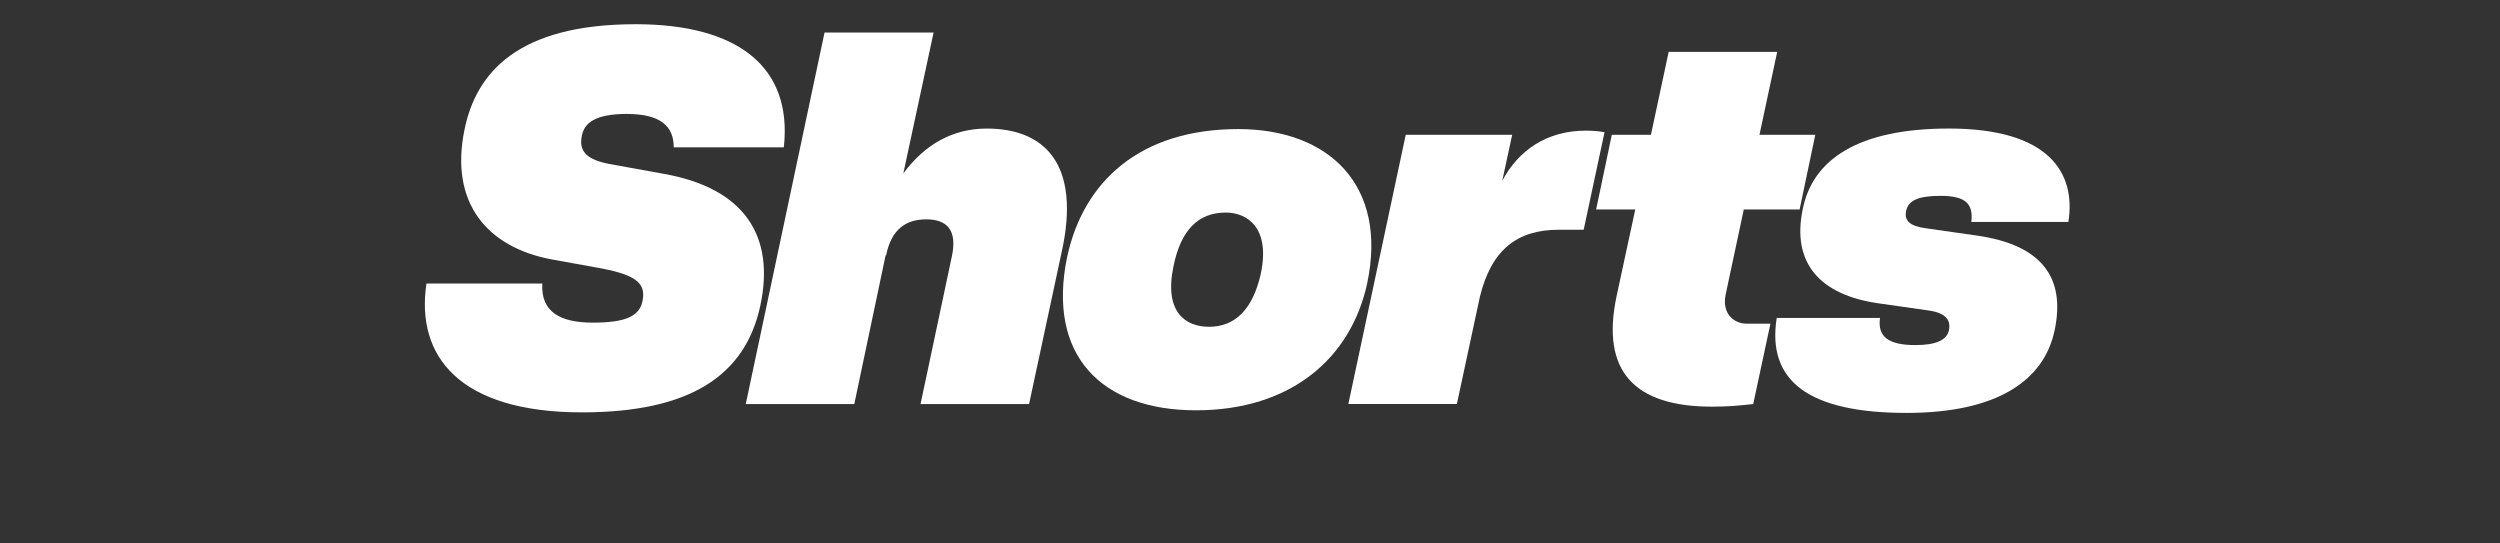
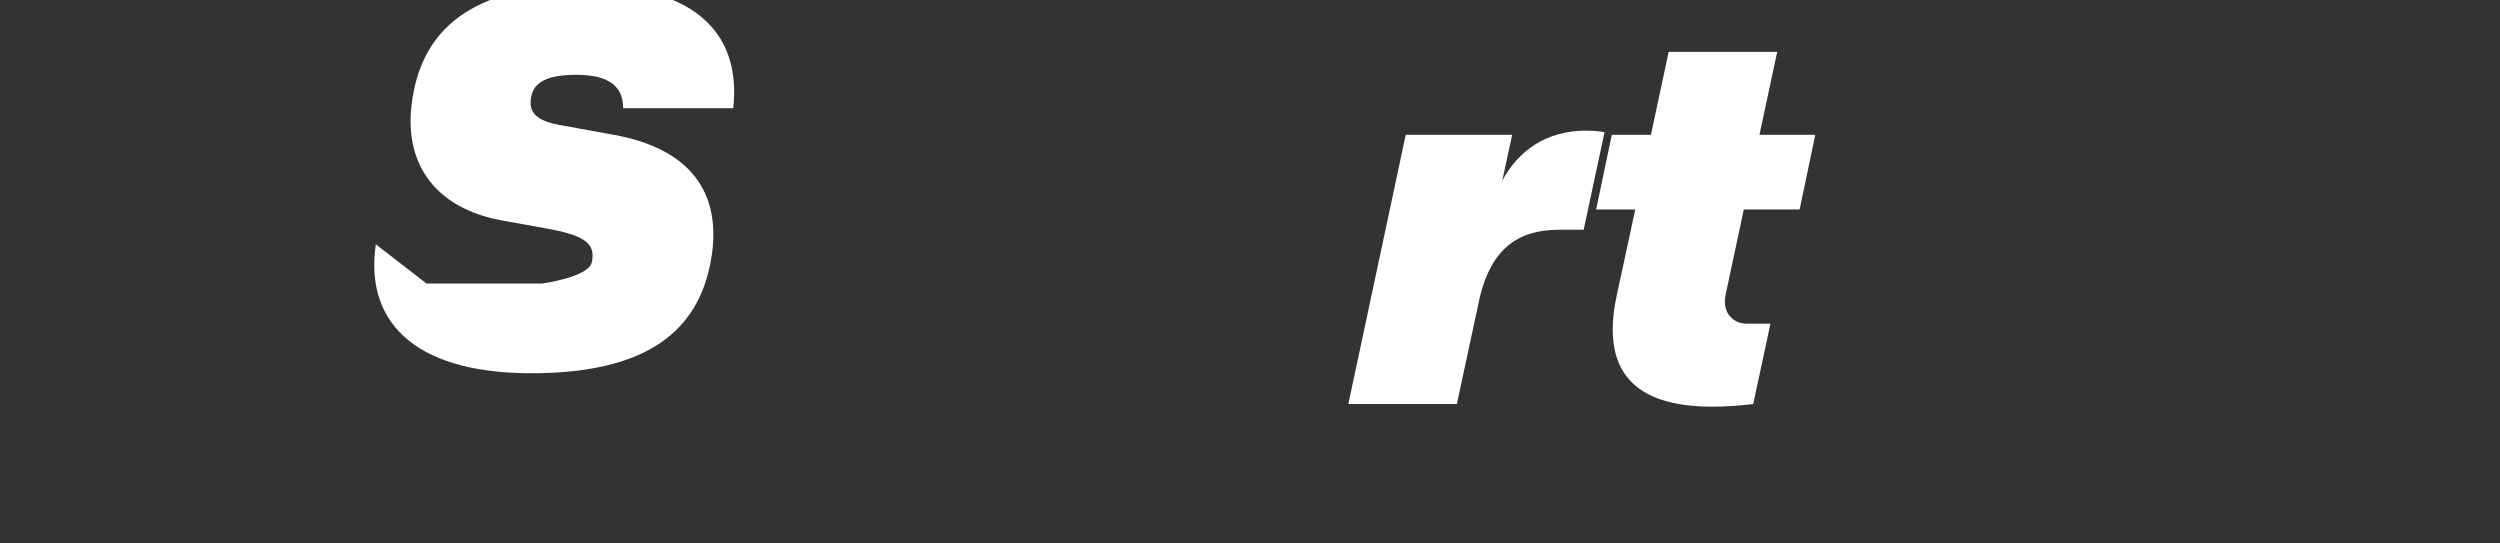
<svg xmlns="http://www.w3.org/2000/svg" id="Layer_2" data-name="Layer 2" viewBox="0 0 920 200">
  <rect x="0" y="0" width="920" height="200" fill="#333333" stroke="none" />
  <defs>
    <style> .cls-1 { fill: none; } .cls-2 { fill: #fff; } </style>
  </defs>
  <g id="Layer_1-2" data-name="Layer 1">
    <rect class="cls-1" width="920" height="200" />
    <g>
-       <path class="cls-2" d="M156.94,104.33h42.62c-.58,10.56,6.72,14.4,18.62,14.4s17.09-2.3,18.24-7.87c1.54-7.1-3.07-9.98-17.28-12.48l-15.94-2.88c-24-4.42-37.82-20.93-32.26-47.81,4.22-20.74,19.39-38.78,62.98-38.78,37.44,0,57.79,15.55,54.53,45.31h-40.51c0-7.87-4.99-12.29-17.28-12.29-11.52,0-15.55,3.26-16.51,7.87-1.34,6.14,2.11,9.02,10.18,10.56l20.16,3.65c29.76,5.38,40.7,23.04,35.33,48.38-5.57,26.11-26.3,39.36-65.66,39.36-44.93,0-61.25-20.54-57.22-47.42Z" />
-       <path class="cls-2" d="M390.6,93.2l-11.9,55.49h-39.94l11.52-54.34c2.11-9.79-1.92-13.63-9.41-13.63s-12.86,3.65-14.78,13.25h-.19l-11.52,54.72h-39.94l28.99-136.71h40.13l-11.14,51.84c7.68-10.37,17.86-16.51,30.72-16.51,20.93,0,34.94,12.67,27.46,45.89Z" />
-       <path class="cls-2" d="M392.71,94.54c5.95-27.65,26.69-47.04,62.98-47.04,33.41,0,55.1,20.74,47.42,56.83-5.95,27.46-28.03,46.66-62.98,46.66s-54.91-20.35-47.42-56.45ZM463.94,100.88c3.65-16.9-4.8-22.66-12.86-22.66-10.18,0-16.51,6.53-19.2,19.58-3.65,17.09,4.42,22.46,13.06,22.46,9.79,0,16.13-6.72,19.01-19.39Z" />
+       <path class="cls-2" d="M156.94,104.33h42.62s17.09-2.3,18.24-7.87c1.54-7.1-3.07-9.98-17.28-12.48l-15.94-2.88c-24-4.42-37.82-20.93-32.26-47.81,4.22-20.74,19.39-38.78,62.98-38.78,37.44,0,57.79,15.55,54.53,45.31h-40.51c0-7.87-4.99-12.29-17.28-12.29-11.52,0-15.55,3.26-16.51,7.87-1.34,6.14,2.11,9.02,10.18,10.56l20.16,3.65c29.76,5.38,40.7,23.04,35.33,48.38-5.57,26.11-26.3,39.36-65.66,39.36-44.93,0-61.25-20.54-57.22-47.42Z" />
      <path class="cls-2" d="M590.47,48.65l-7.68,35.9h-9.22c-15.17,0-24.77,7.3-28.99,24.77l-8.45,39.36h-39.94l21.12-99.07h39.17l-3.65,16.9c5.95-11.14,16.32-18.43,30.72-18.43,2.69,0,4.8.19,6.91.58Z" />
      <path class="cls-2" d="M635.01,108.56c-1.34,6.72,2.88,10.56,7.87,10.56h8.64l-6.34,29.57c-5.38.58-9.02.96-15.17.96-28.61,0-40.9-13.06-35.14-40.51l6.91-32.06h-14.4l5.76-27.46h14.4l6.53-30.53h39.94l-6.53,30.53h20.54l-5.76,27.46h-20.54l-6.72,31.49Z" />
-       <path class="cls-2" d="M653.82,117.01h38.02c-.96,6.91,3.07,9.98,13.06,9.98,7.68,0,11.52-1.92,12.29-5.38.77-3.65-.96-6.34-7.1-7.3l-18.82-2.69c-21.5-3.07-32.06-14.78-27.84-34.75,3.65-18.05,20.16-29.57,53.76-29.57,36.67,0,46.85,16.13,43.97,34.37h-35.71c.77-6.53-1.92-9.6-11.33-9.6-8.26,0-11.9,1.73-12.67,5.57-.77,3.65,1.54,5.57,7.1,6.34l18.82,2.69c24.38,3.46,32.64,15.74,28.8,34.56-3.84,19.01-21.5,30.72-54.53,30.72-36.29,0-51.46-11.9-47.81-34.94Z" />
    </g>
  </g>
</svg>